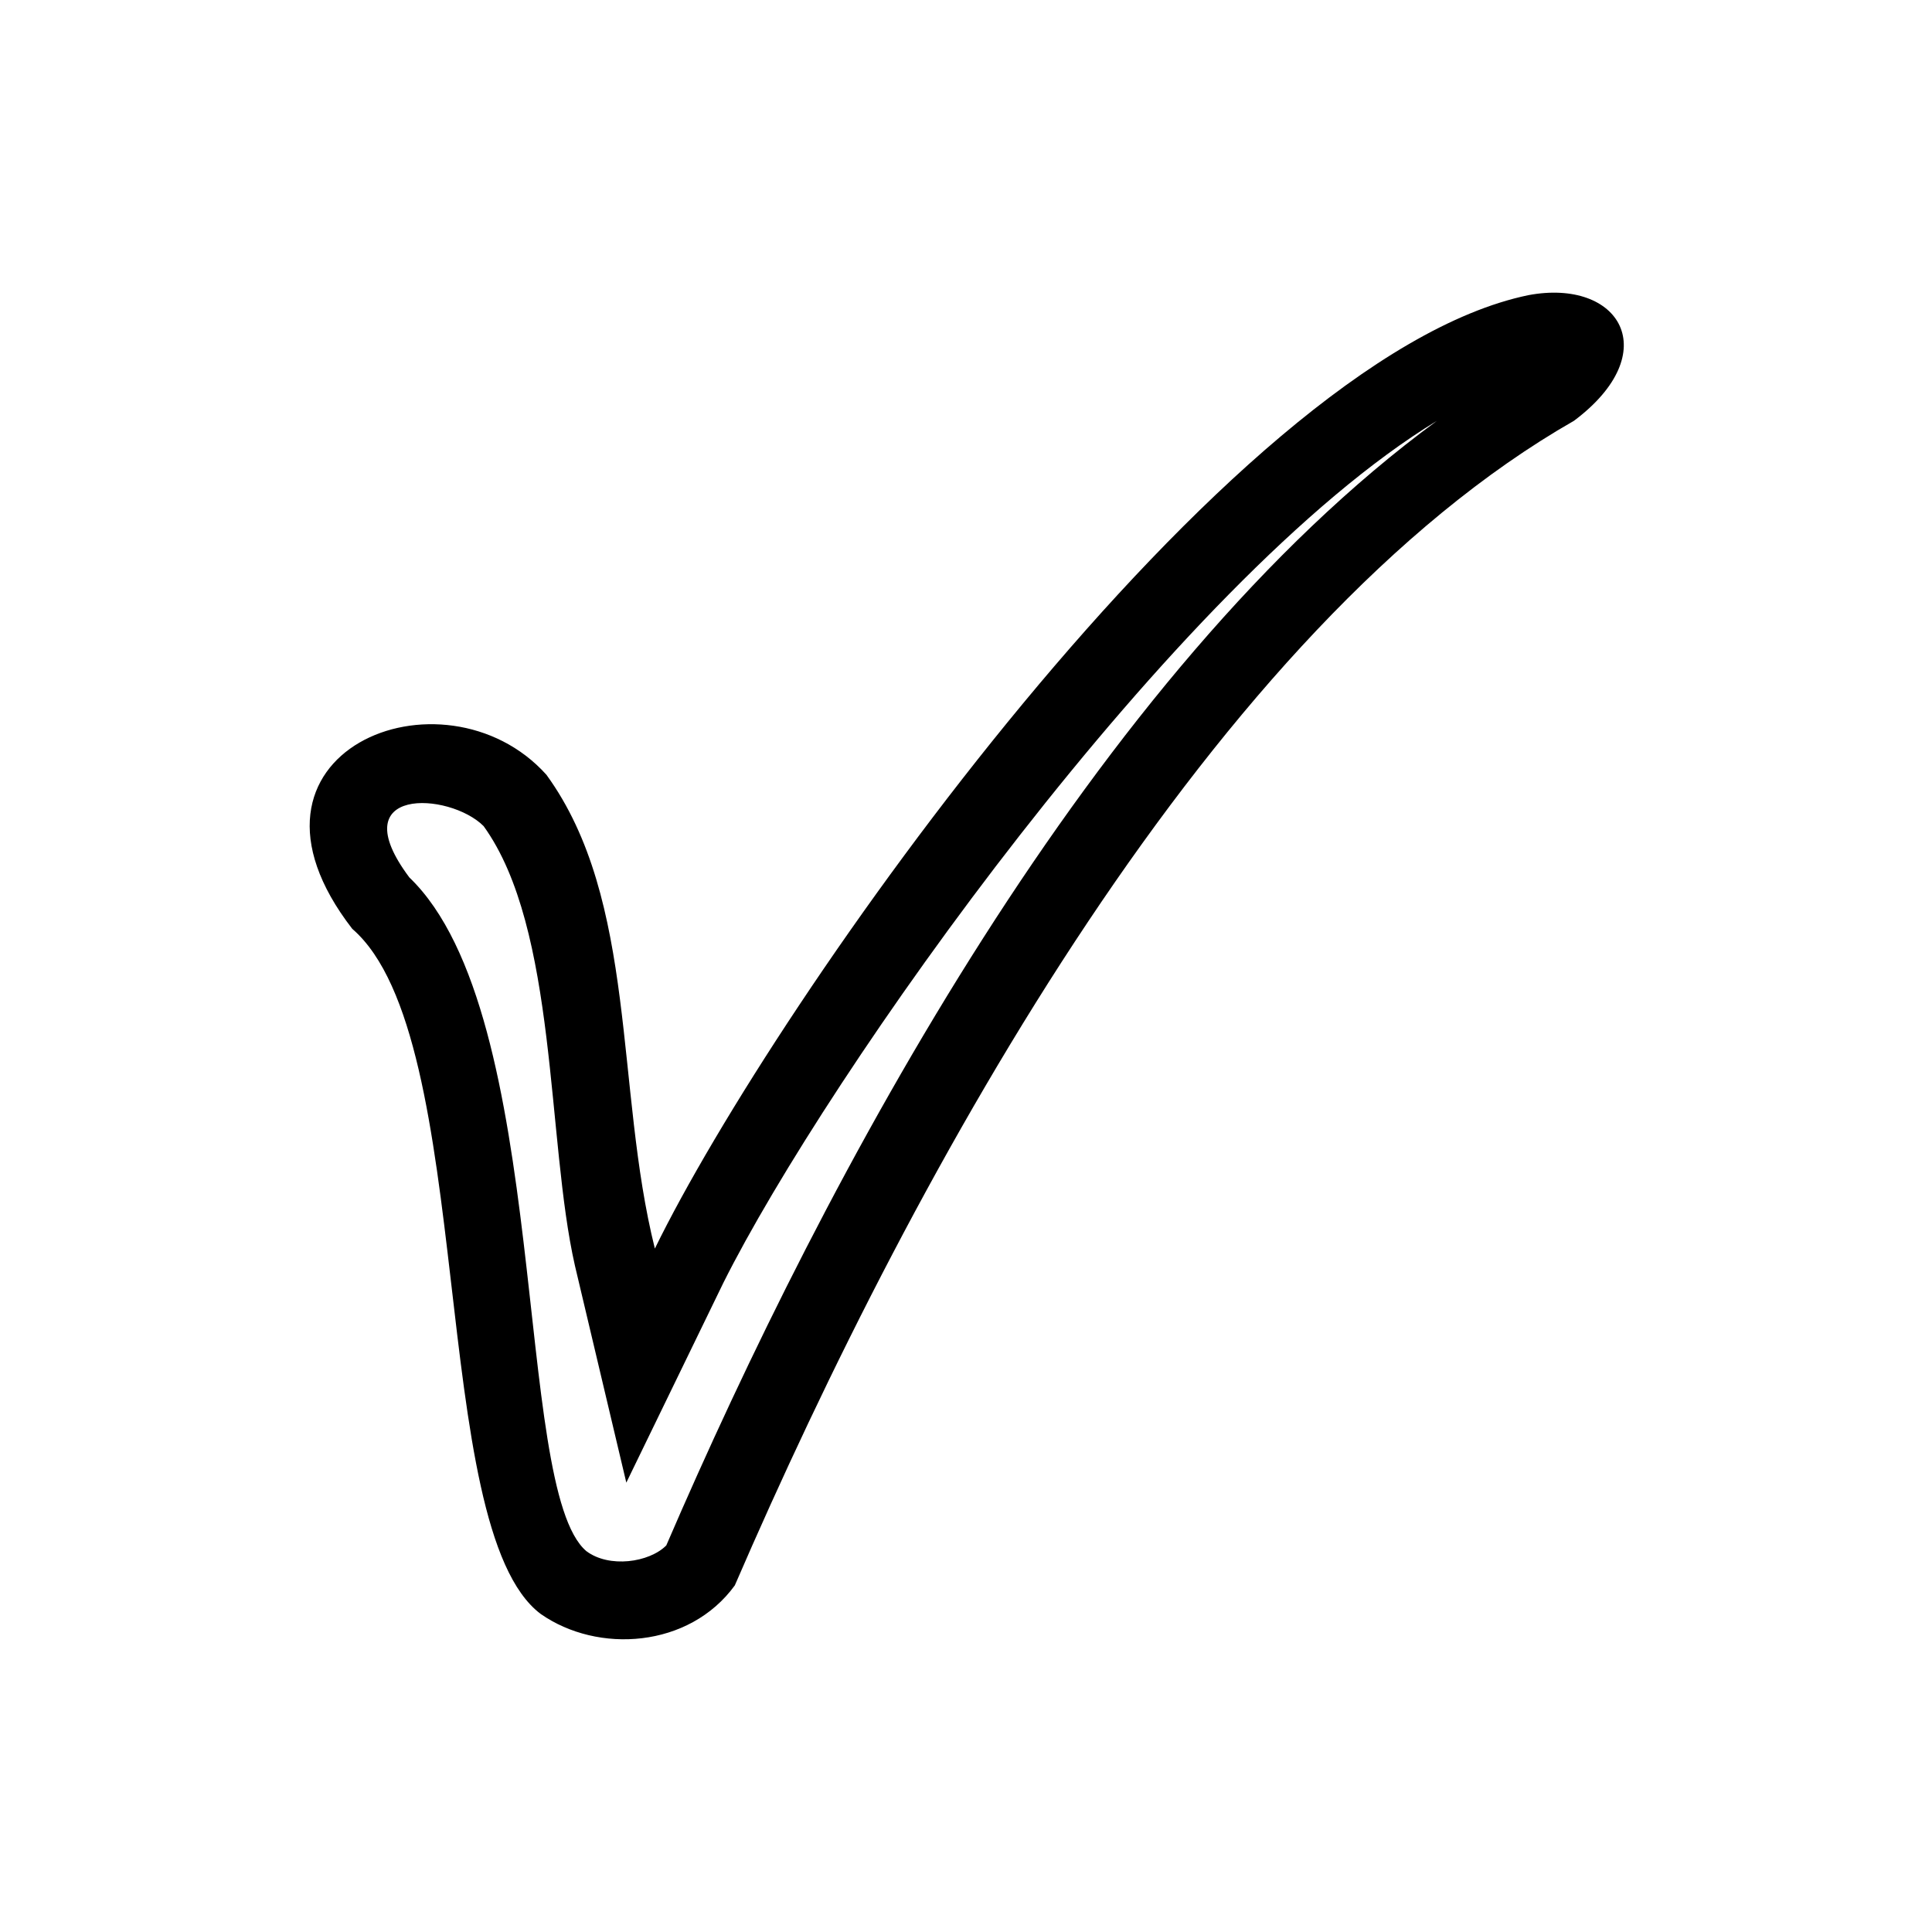
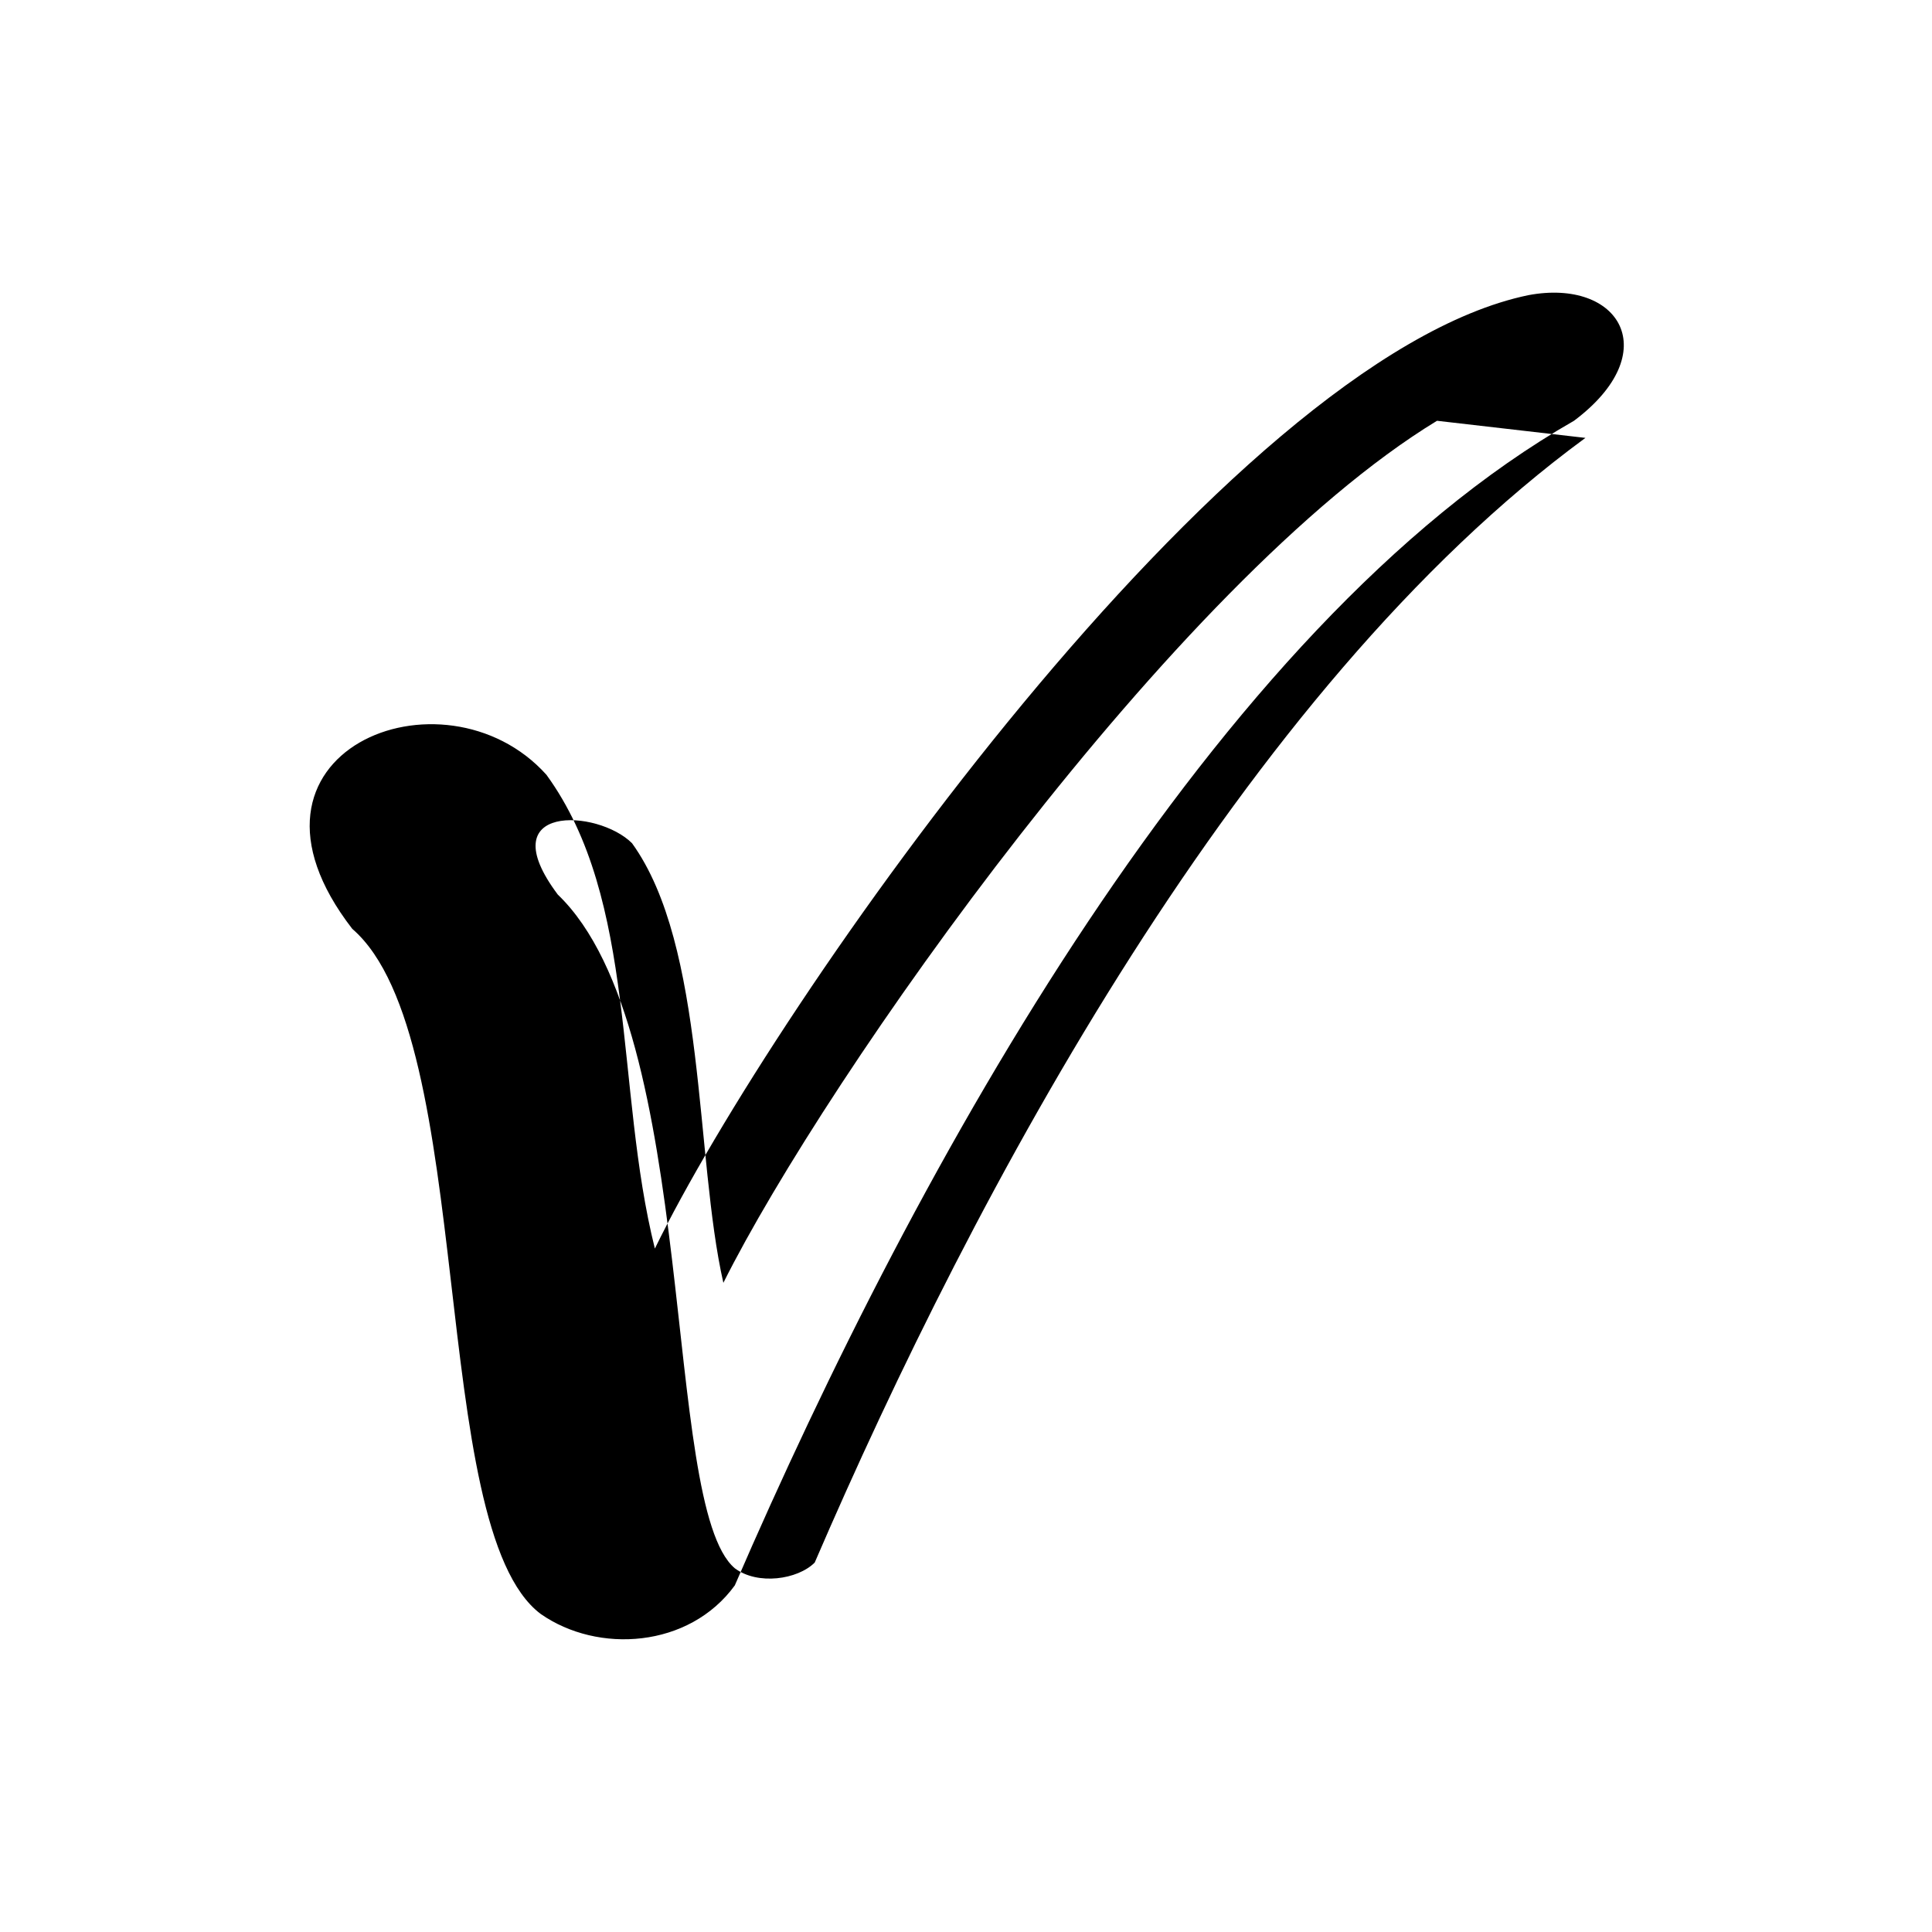
<svg xmlns="http://www.w3.org/2000/svg" fill="#000000" width="800px" height="800px" version="1.1" viewBox="144 144 512 512">
-   <path d="m237.36 390.16c-36.312-46.902 24.207-71.109 51.441-40.848 24.207 33.285 18.156 83.211 28.746 125.57 31.773-65.055 151.29-236.02 231.48-252.66 24.207-4.539 36.312 15.129 12.105 33.285-95.316 54.465-173.99 196.68-222.4 308.64-12.105 16.641-36.312 18.156-51.441 7.566-30.258-22.695-16.641-152.81-49.926-181.55zm287.46-134.65c-69.594 42.363-161.88 173.99-189.12 228.45l-25.719 52.953-13.617-57.492c-7.566-33.285-4.539-89.262-24.207-116.5-9.078-9.078-37.824-10.59-19.668 13.617 37.824 36.312 27.234 161.88 46.902 178.53 6.051 4.539 16.641 3.027 21.18-1.512 42.363-98.34 113.47-231.48 204.25-298.05z" />
+   <path d="m237.36 390.16c-36.312-46.902 24.207-71.109 51.441-40.848 24.207 33.285 18.156 83.211 28.746 125.57 31.773-65.055 151.29-236.02 231.48-252.66 24.207-4.539 36.312 15.129 12.105 33.285-95.316 54.465-173.99 196.68-222.4 308.64-12.105 16.641-36.312 18.156-51.441 7.566-30.258-22.695-16.641-152.81-49.926-181.55zm287.46-134.65c-69.594 42.363-161.88 173.99-189.12 228.45c-7.566-33.285-4.539-89.262-24.207-116.5-9.078-9.078-37.824-10.59-19.668 13.617 37.824 36.312 27.234 161.88 46.902 178.53 6.051 4.539 16.641 3.027 21.18-1.512 42.363-98.34 113.47-231.48 204.25-298.05z" />
</svg>